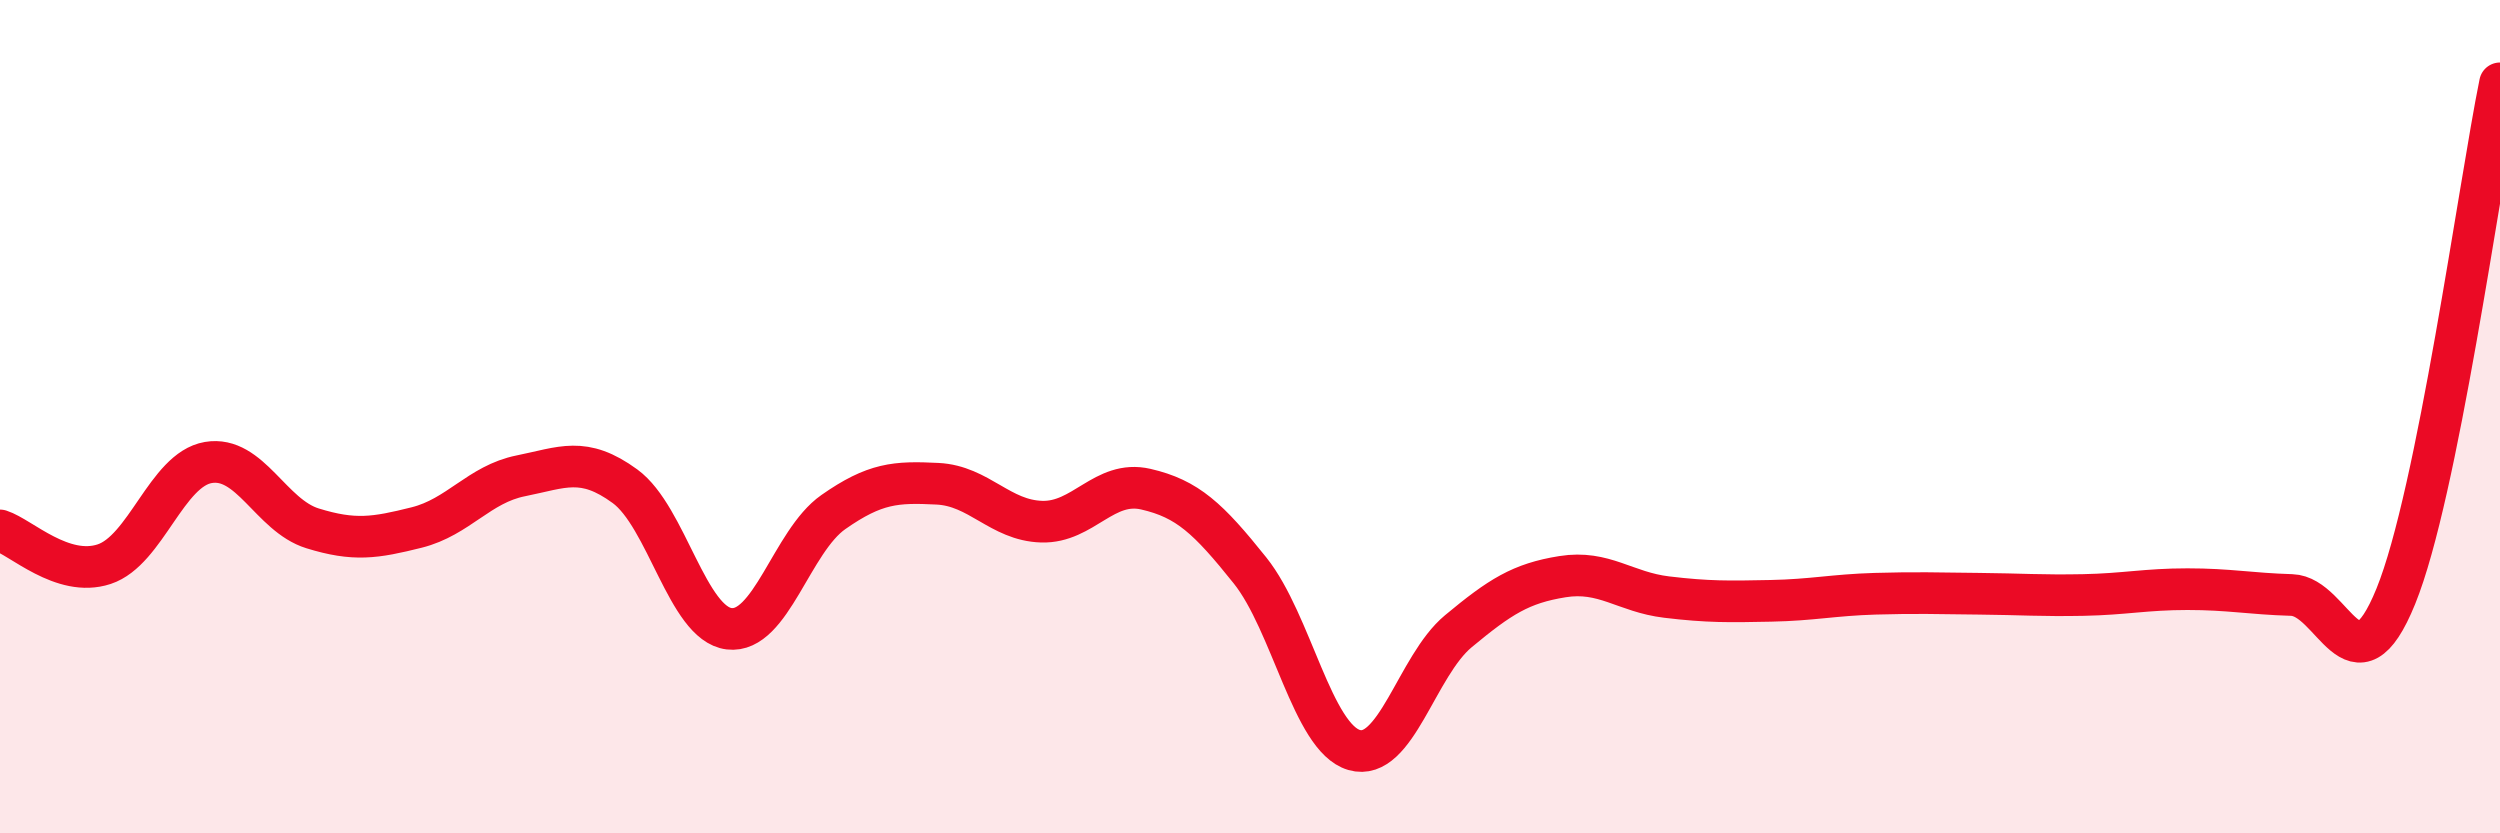
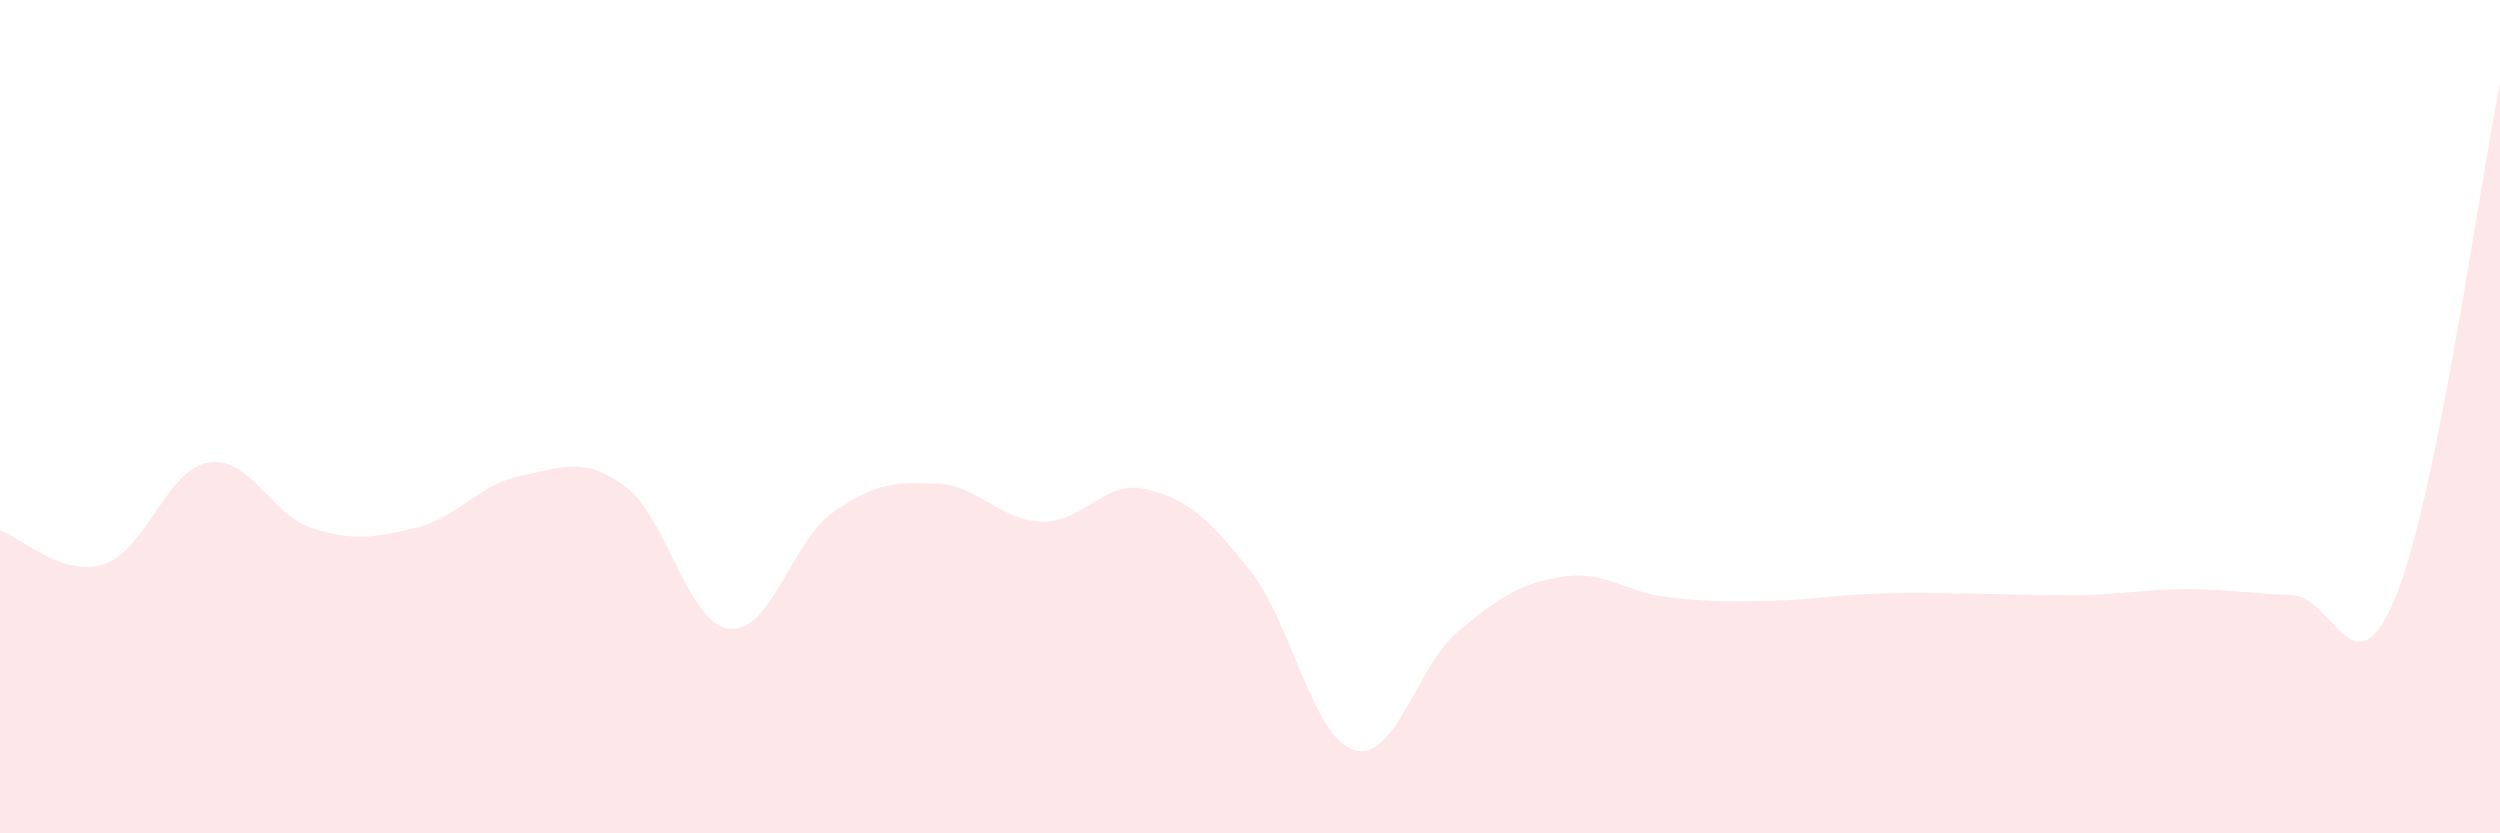
<svg xmlns="http://www.w3.org/2000/svg" width="60" height="20" viewBox="0 0 60 20">
  <path d="M 0,12.73 C 0.5,12.89 1.5,13.87 2.5,13.54 C 3.5,13.21 4,11.27 5,11.1 C 6,10.93 6.5,12.37 7.5,12.68 C 8.5,12.99 9,12.91 10,12.66 C 11,12.41 11.5,11.62 12.5,11.42 C 13.5,11.22 14,10.94 15,11.67 C 16,12.4 16.5,14.97 17.5,15.09 C 18.5,15.21 19,12.99 20,12.29 C 21,11.59 21.5,11.56 22.5,11.61 C 23.5,11.66 24,12.49 25,12.52 C 26,12.55 26.5,11.51 27.5,11.74 C 28.5,11.97 29,12.44 30,13.69 C 31,14.94 31.5,17.71 32.5,18 C 33.5,18.29 34,15.98 35,15.15 C 36,14.32 36.5,14 37.5,13.84 C 38.5,13.68 39,14.21 40,14.33 C 41,14.45 41.5,14.44 42.5,14.42 C 43.5,14.4 44,14.28 45,14.25 C 46,14.22 46.5,14.24 47.5,14.25 C 48.5,14.26 49,14.3 50,14.28 C 51,14.26 51.5,14.14 52.5,14.14 C 53.5,14.14 54,14.25 55,14.28 C 56,14.31 56.5,16.77 57.5,14.31 C 58.5,11.85 59.5,4.46 60,2L60 20L0 20Z" fill="#EB0A25" opacity="0.1" stroke-linecap="round" stroke-linejoin="round" />
-   <path d="M 0,12.73 C 0.5,12.89 1.5,13.87 2.5,13.54 C 3.5,13.21 4,11.27 5,11.1 C 6,10.93 6.5,12.37 7.5,12.68 C 8.5,12.99 9,12.91 10,12.66 C 11,12.41 11.5,11.62 12.5,11.42 C 13.5,11.22 14,10.94 15,11.67 C 16,12.4 16.5,14.97 17.5,15.09 C 18.5,15.21 19,12.99 20,12.29 C 21,11.59 21.5,11.56 22.5,11.61 C 23.5,11.66 24,12.49 25,12.52 C 26,12.55 26.5,11.51 27.5,11.74 C 28.5,11.97 29,12.44 30,13.69 C 31,14.94 31.5,17.71 32.5,18 C 33.5,18.29 34,15.98 35,15.15 C 36,14.32 36.5,14 37.5,13.84 C 38.5,13.68 39,14.21 40,14.33 C 41,14.45 41.5,14.44 42.5,14.42 C 43.5,14.4 44,14.28 45,14.25 C 46,14.22 46.5,14.24 47.5,14.25 C 48.5,14.26 49,14.3 50,14.28 C 51,14.26 51.5,14.14 52.5,14.14 C 53.5,14.14 54,14.25 55,14.28 C 56,14.31 56.5,16.77 57.5,14.31 C 58.5,11.85 59.5,4.46 60,2" stroke="#EB0A25" stroke-width="1" fill="none" stroke-linecap="round" stroke-linejoin="round" />
</svg>